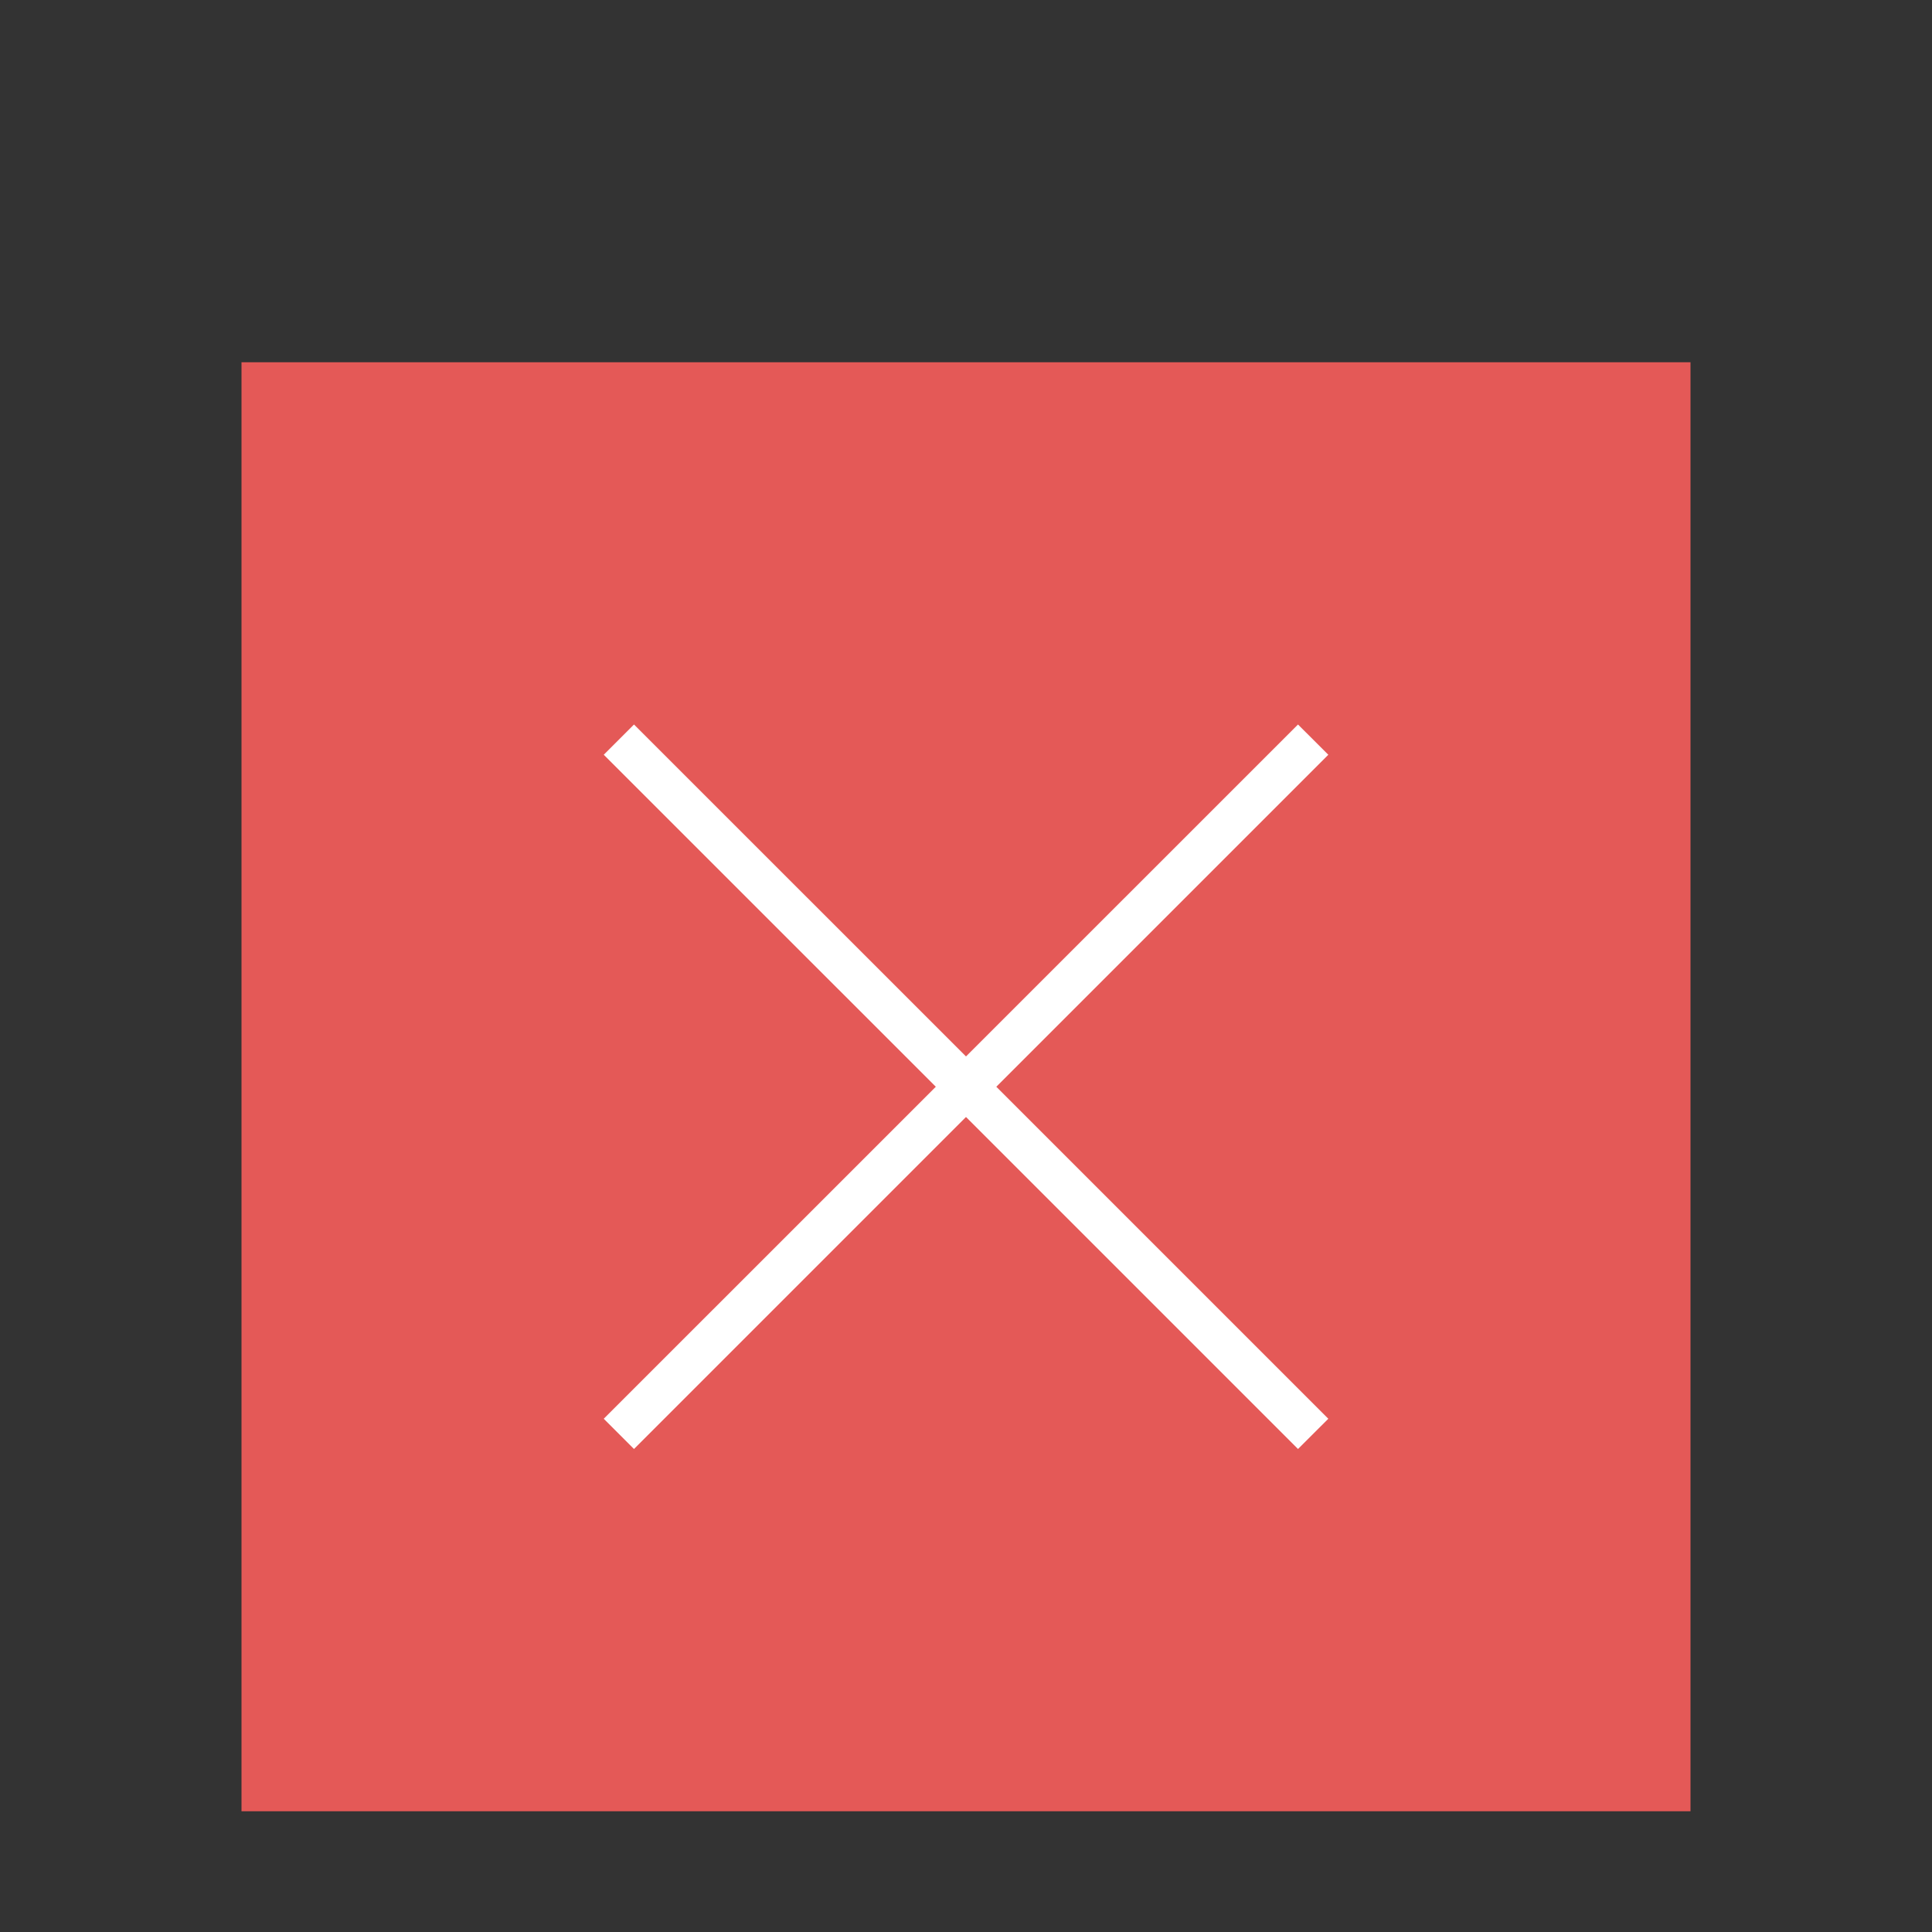
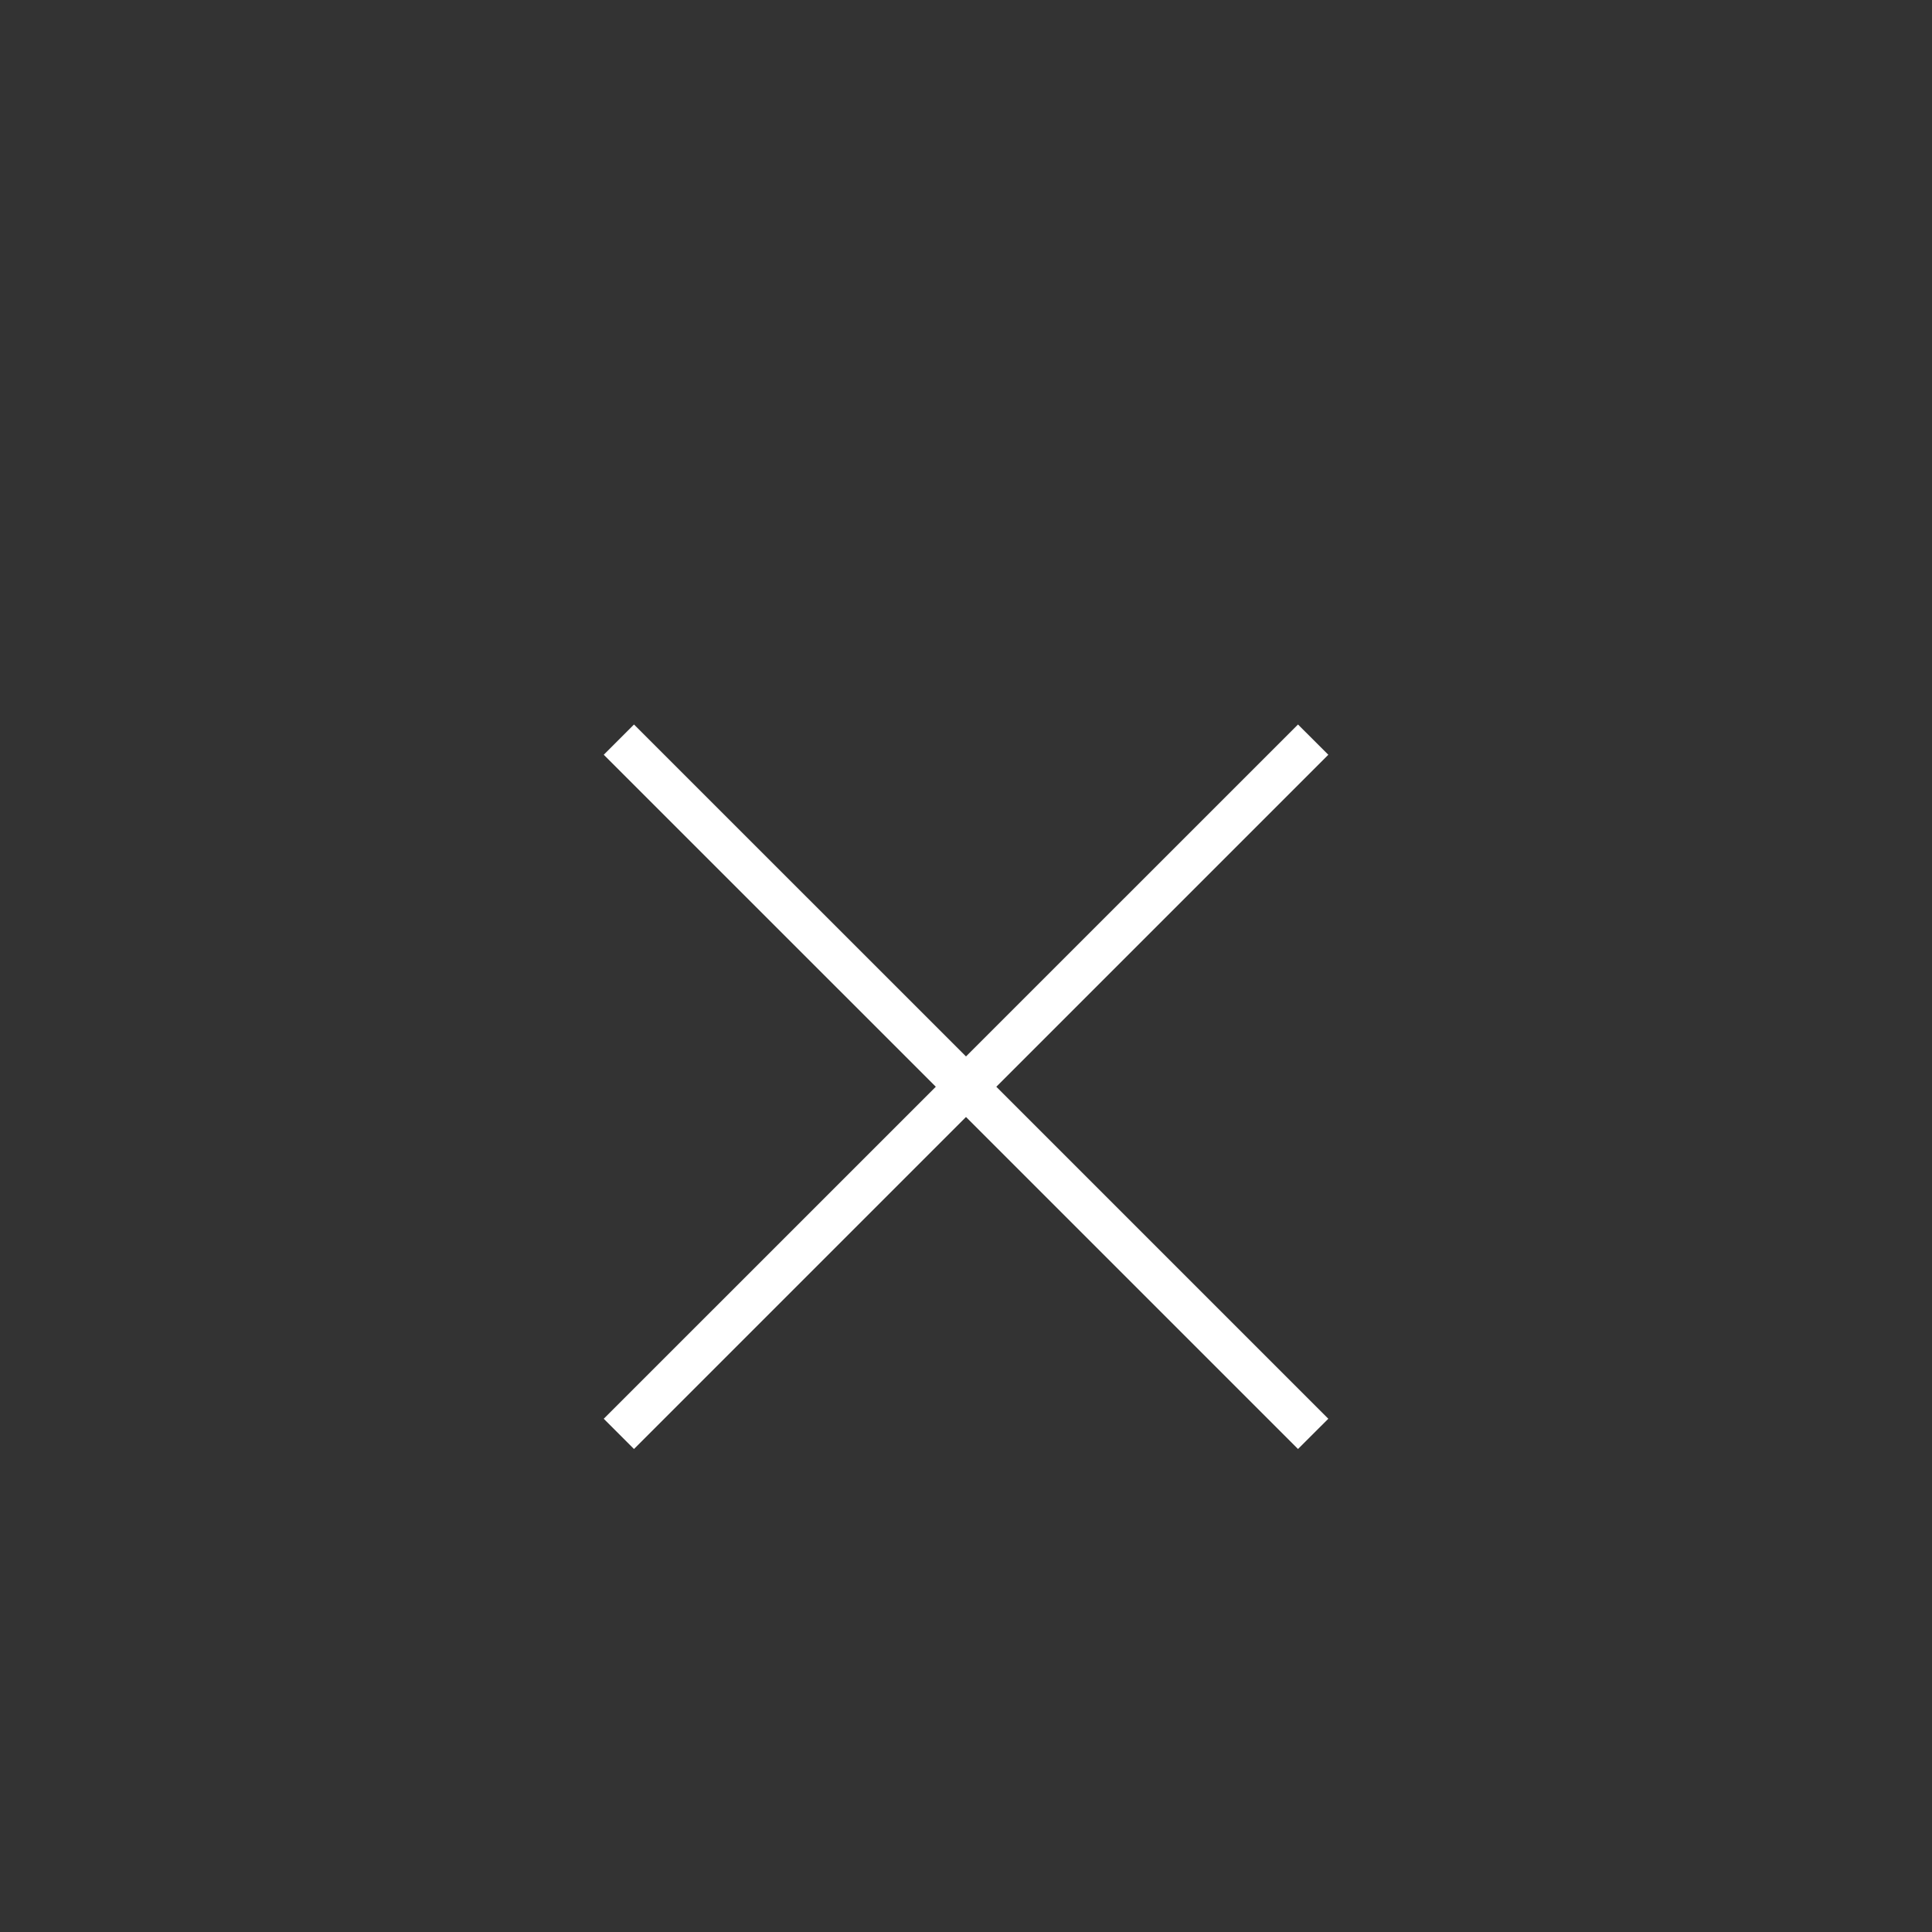
<svg xmlns="http://www.w3.org/2000/svg" width="32px" height="32px" viewBox="0 0 32 32" version="1.1">
  <rect x="0" y="0" width="32" height="32" fill="#333333" stroke="none" />
  <title>delete</title>
  <desc>Created with Sketch.</desc>
  <defs />
  <g id="delete" stroke="none" stroke-width="1" fill="none" fill-rule="evenodd">
-     <path d="" id="Path-4" stroke="#979797" />
    <g id="Group" transform="translate(4, 6)">
-       <rect id="Rectangle-10" fill="#E45957" x="0" y="0" width="24" height="24" />
      <polygon id="Page-1" fill="#FFFFFF" points="17.499 6 12 11.498 6.501 6 6 6.501 11.5 12 6 17.499 6.501 18 12 12.501 17.499 18 18 17.5 18 17.498 12.502 12 18 6.502 18 6.5" />
    </g>
  </g>
</svg>